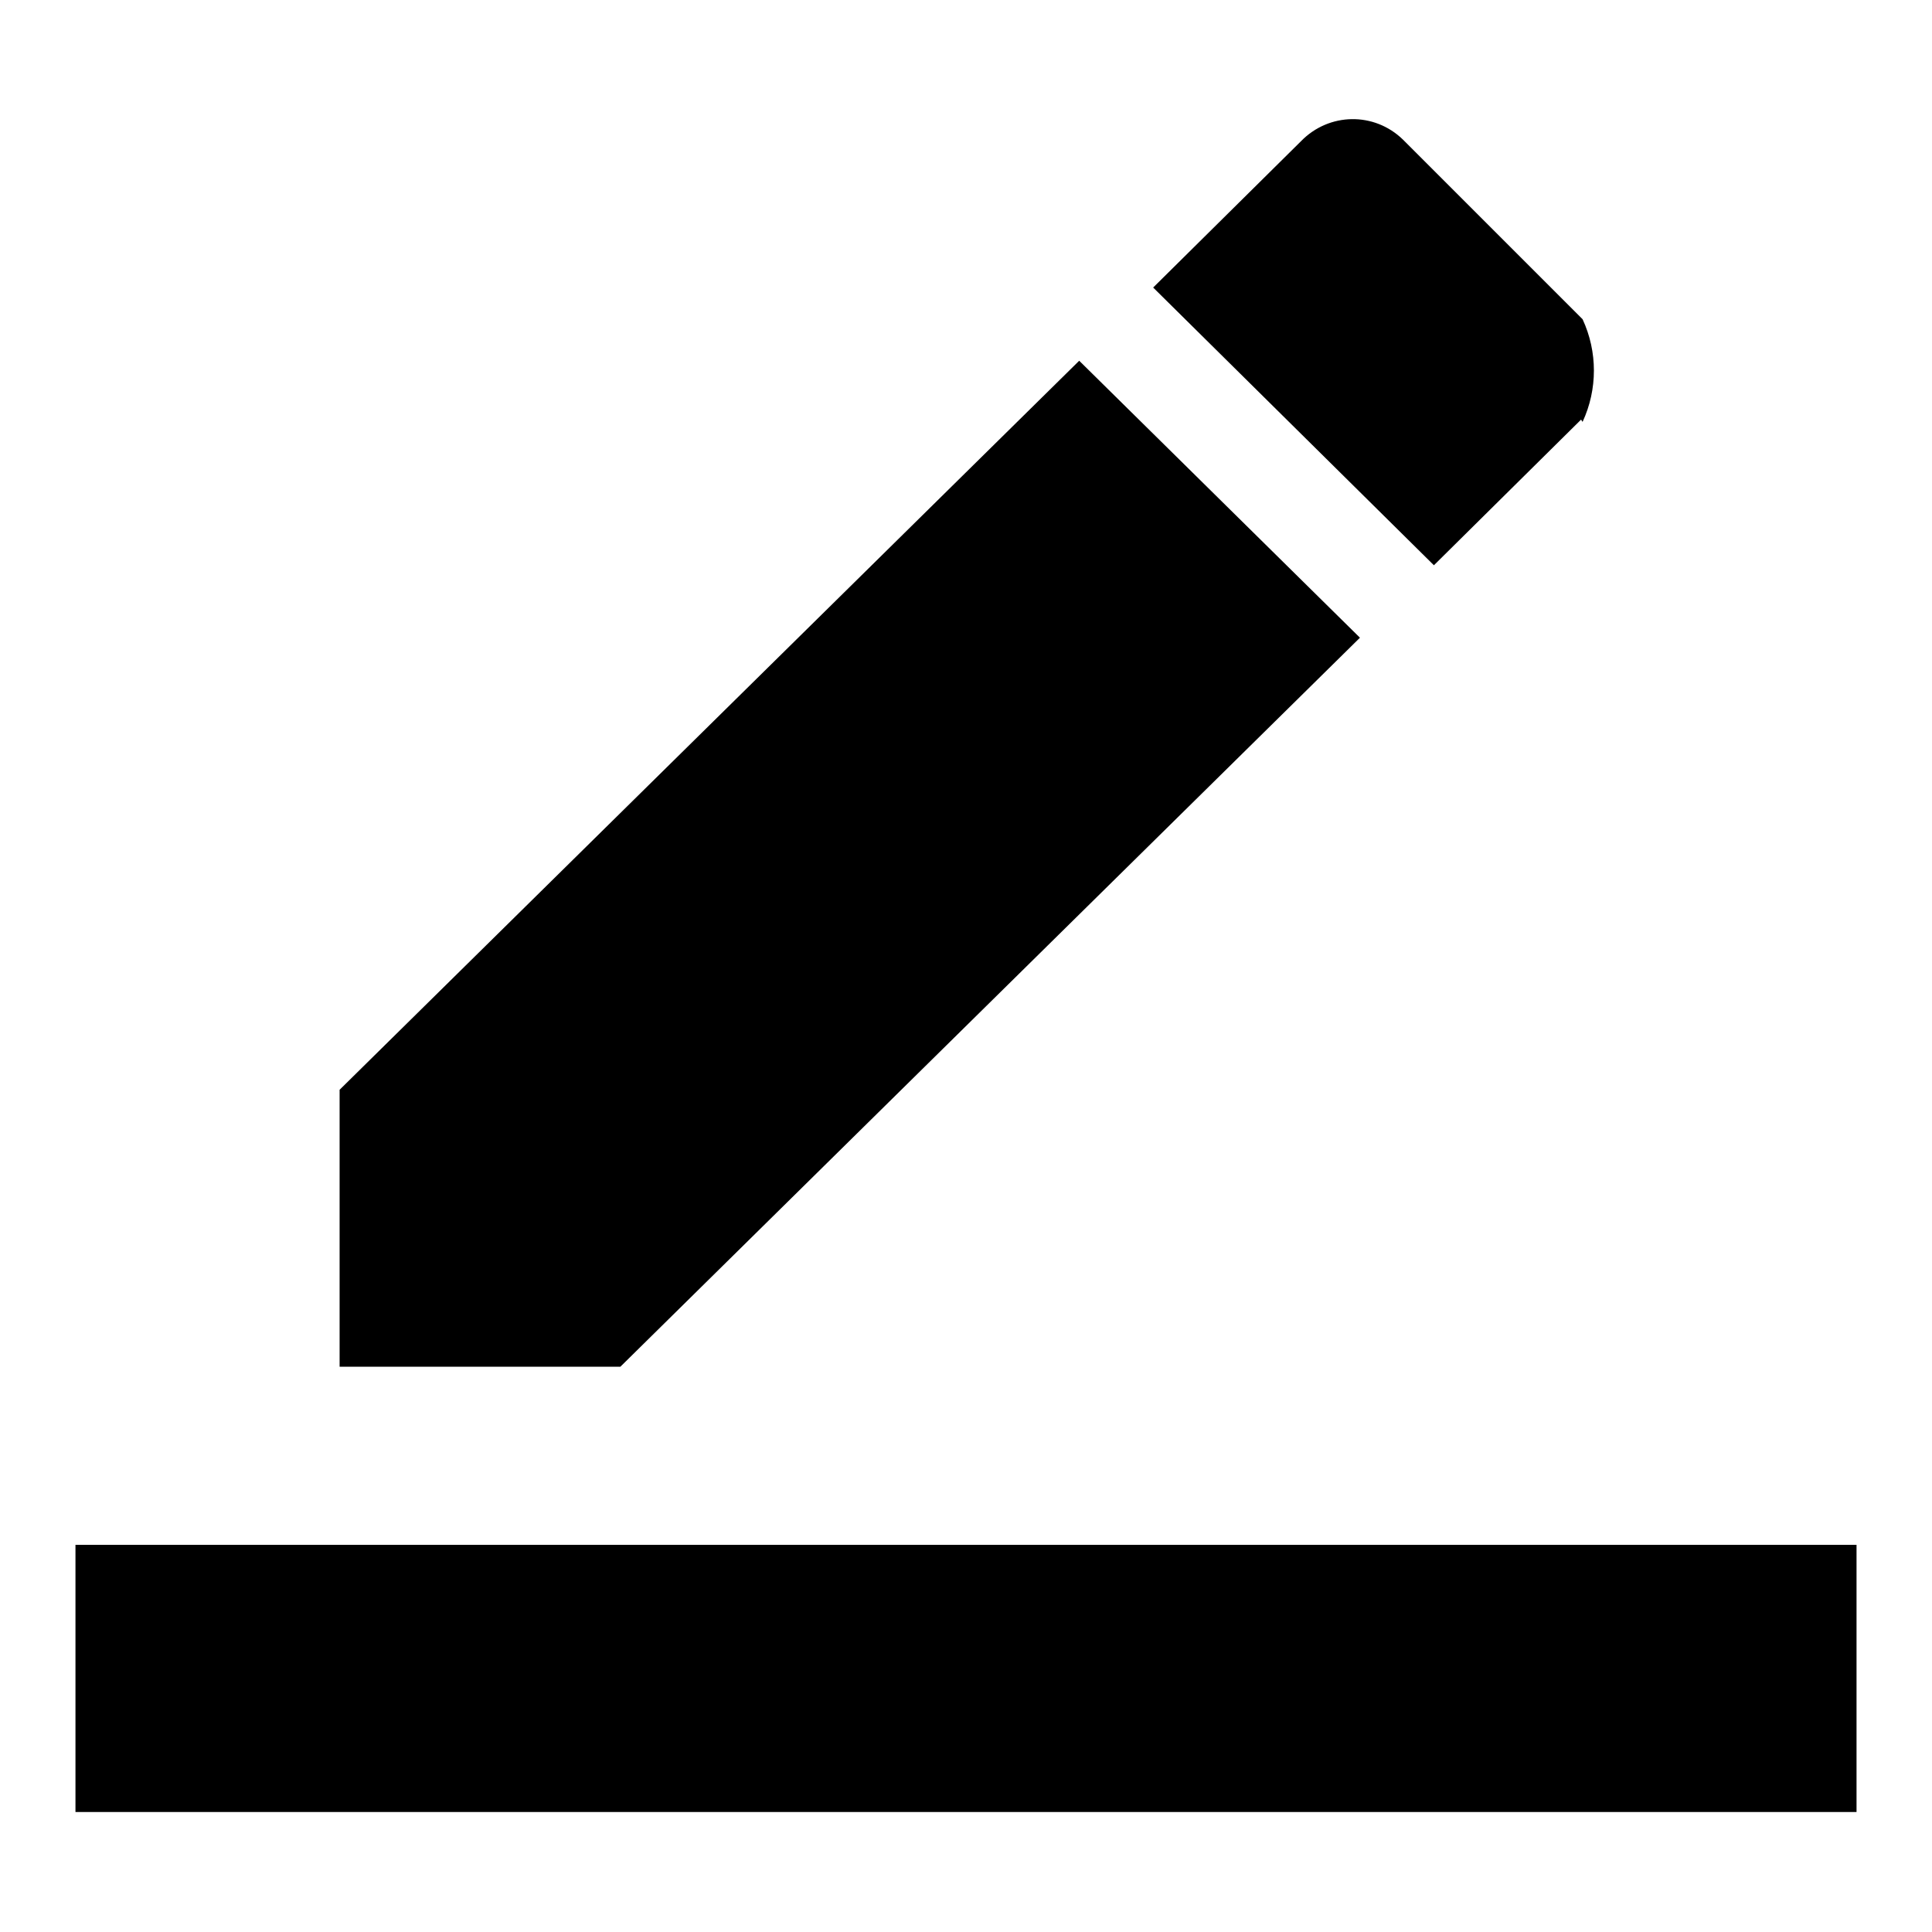
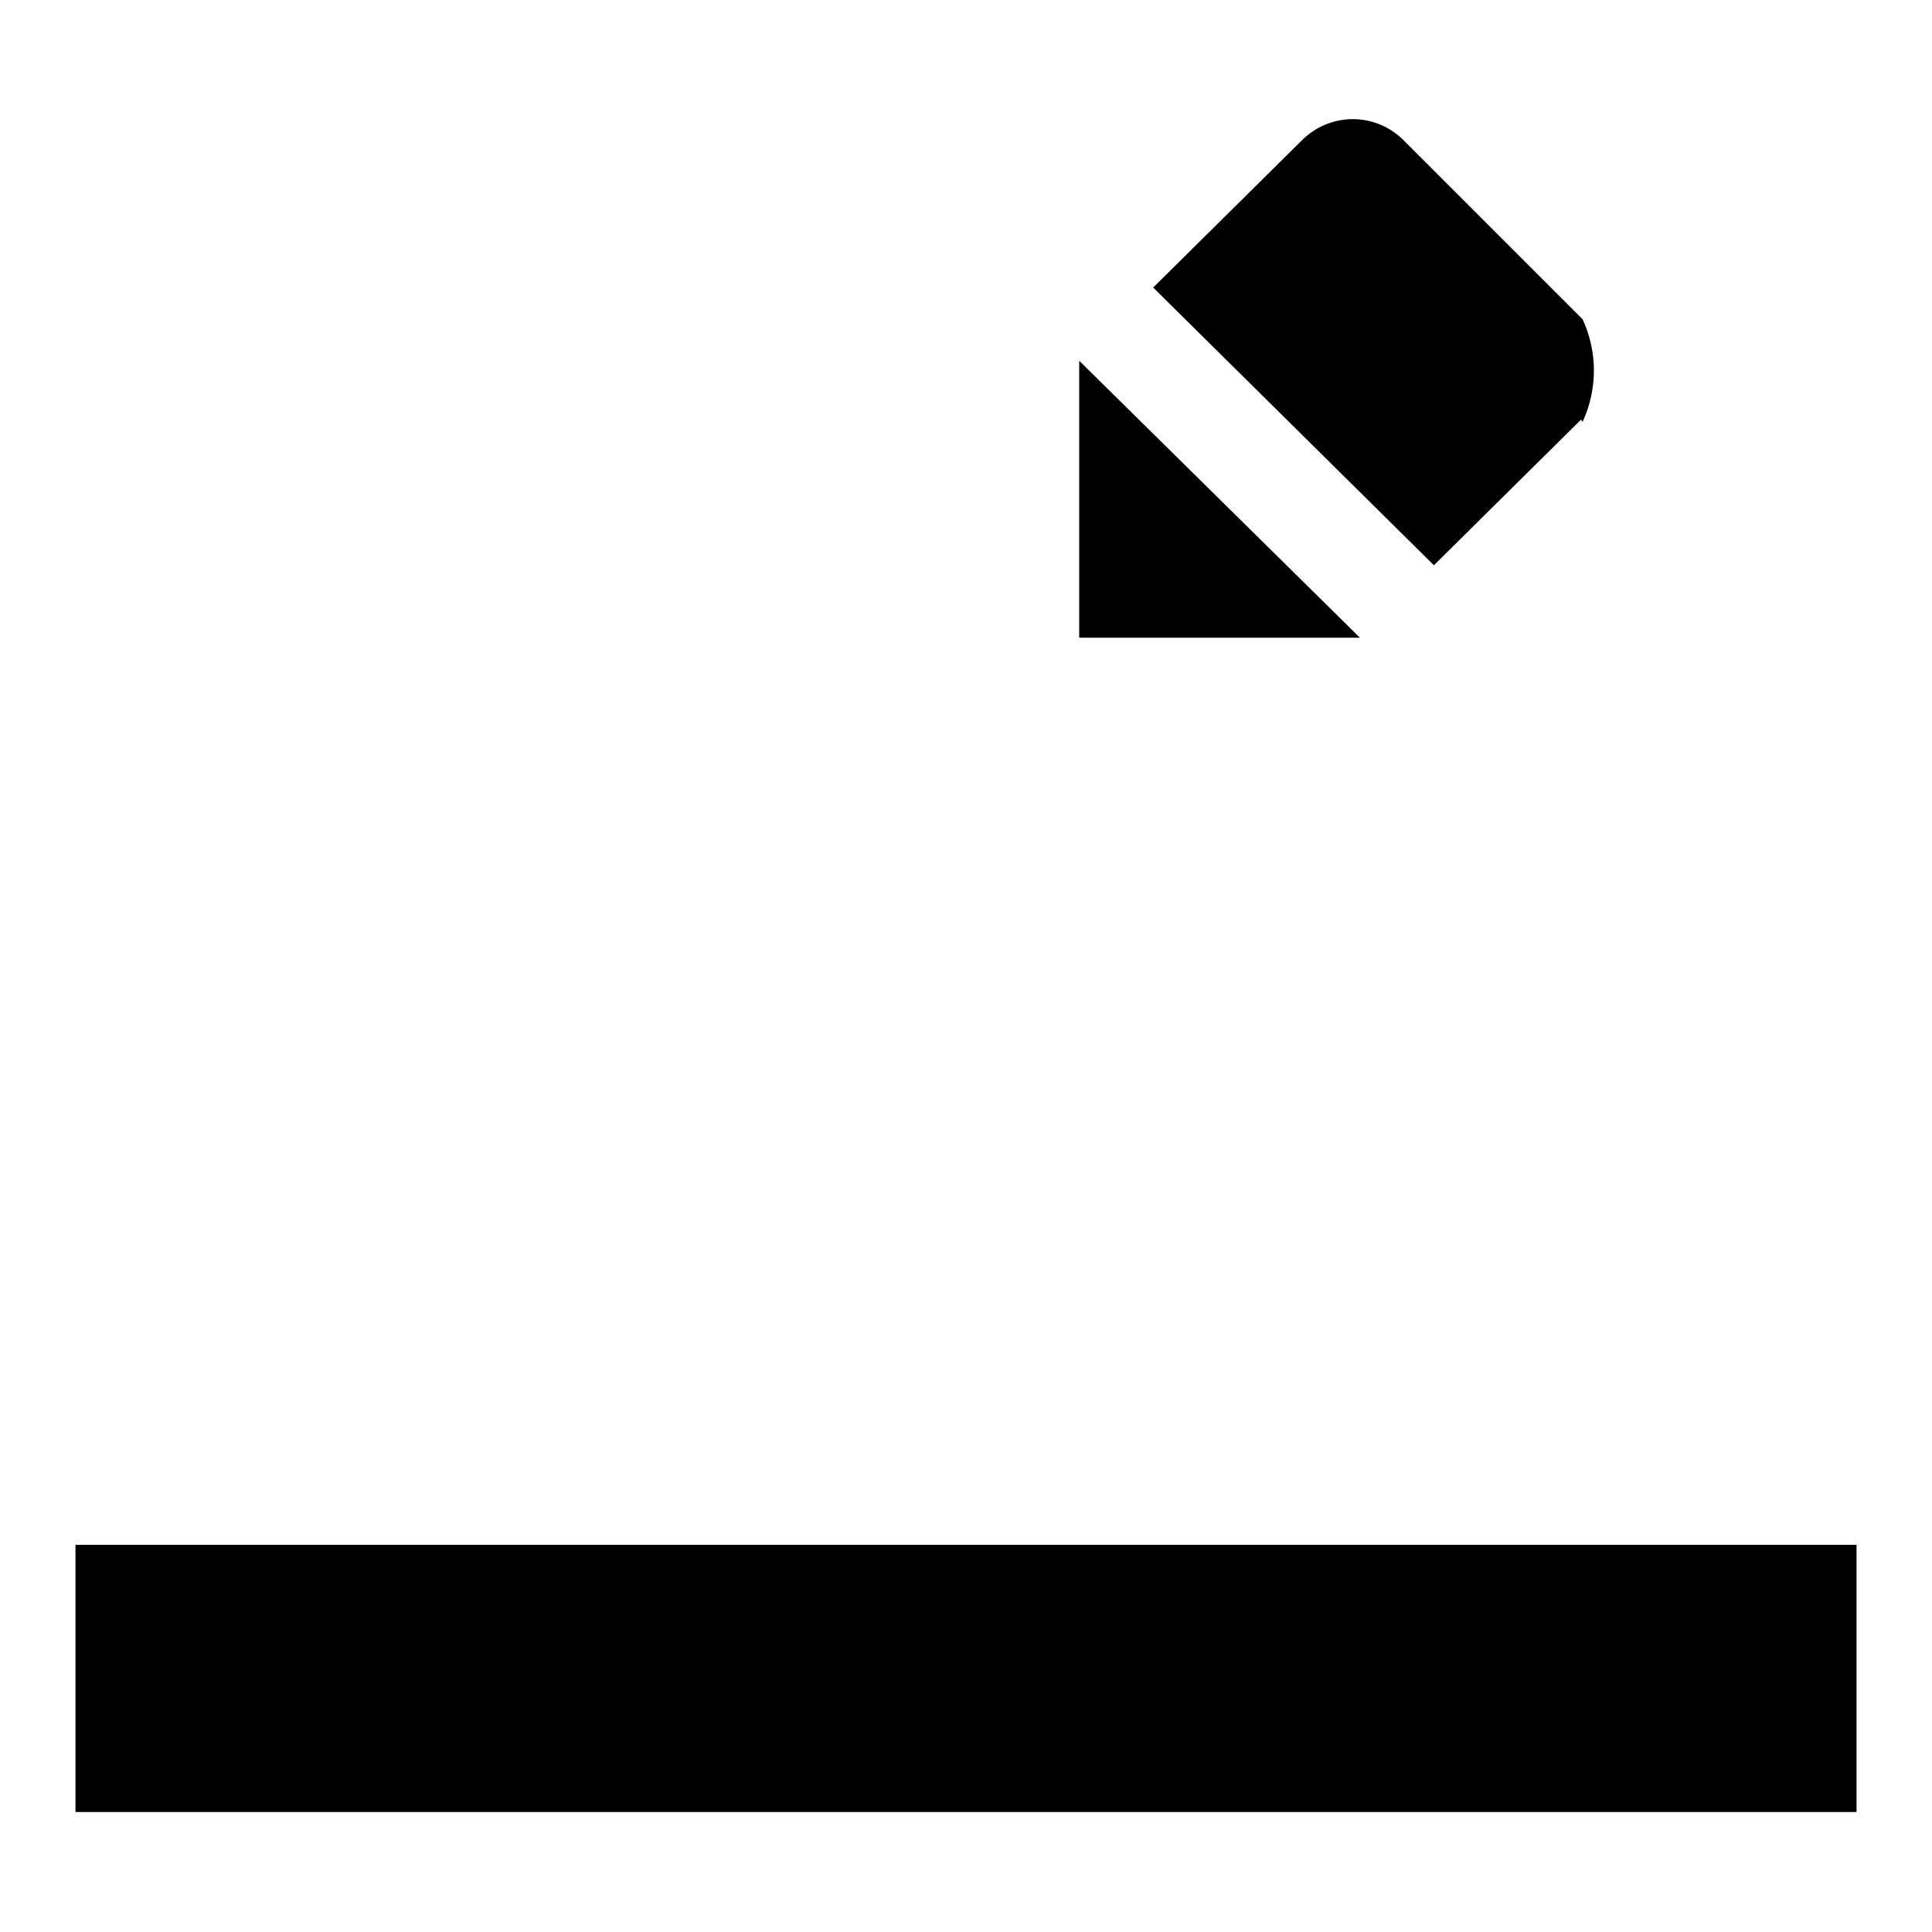
<svg xmlns="http://www.w3.org/2000/svg" version="1.1" x="0px" y="0px" viewBox="0 0 256 256" enable-background="new 0 0 256 256" xml:space="preserve">
  <g>
-     <path fill="#000000" d="M180.2,84.5L143,47.8L45,144.4v36.7h37.2L180.2,84.5L180.2,84.5z M209.5,55.6L190,74.9l-37.2-36.8 l19.6-19.4c3.7-3.8,9.7-3.9,13.5-0.2c0.1,0.1,0.1,0.1,0.2,0.2l23.6,23.6c2,4.3,2,9.3,0,13.6L209.5,55.6z M10,204.7h236v35.4H10 V204.7z" />
+     <path fill="#000000" d="M180.2,84.5L143,47.8v36.7h37.2L180.2,84.5L180.2,84.5z M209.5,55.6L190,74.9l-37.2-36.8 l19.6-19.4c3.7-3.8,9.7-3.9,13.5-0.2c0.1,0.1,0.1,0.1,0.2,0.2l23.6,23.6c2,4.3,2,9.3,0,13.6L209.5,55.6z M10,204.7h236v35.4H10 V204.7z" />
  </g>
</svg>